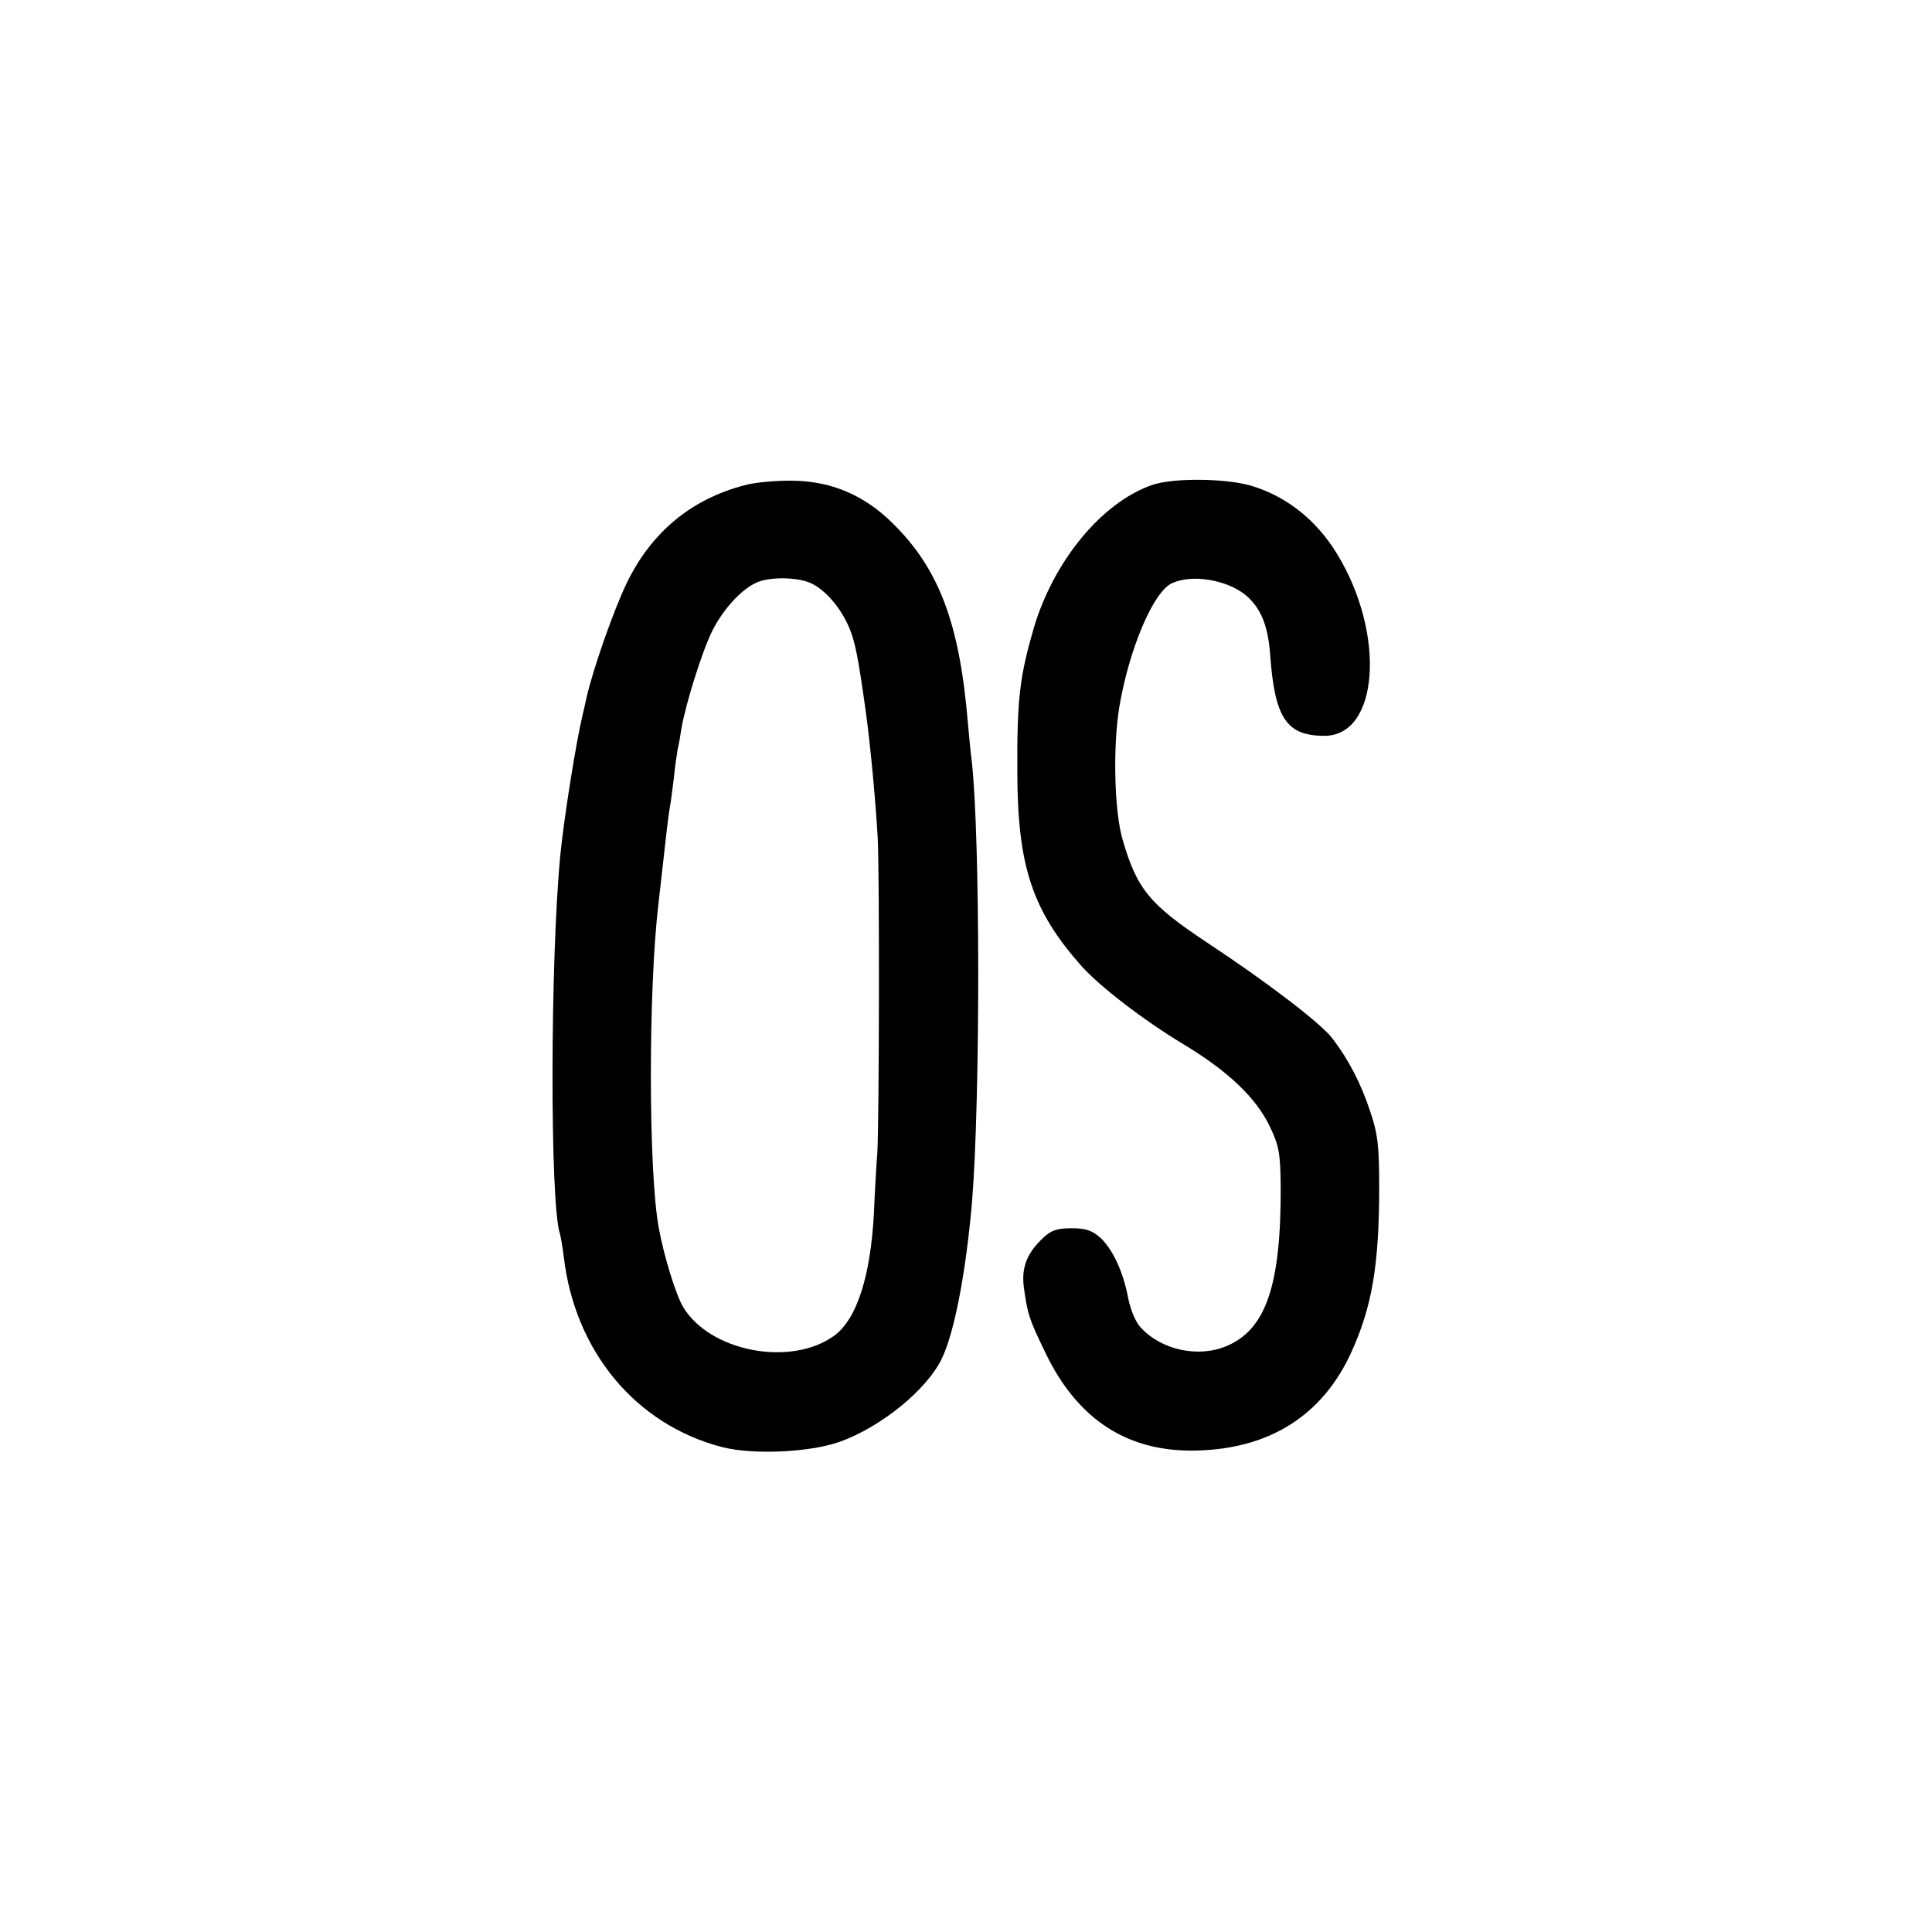
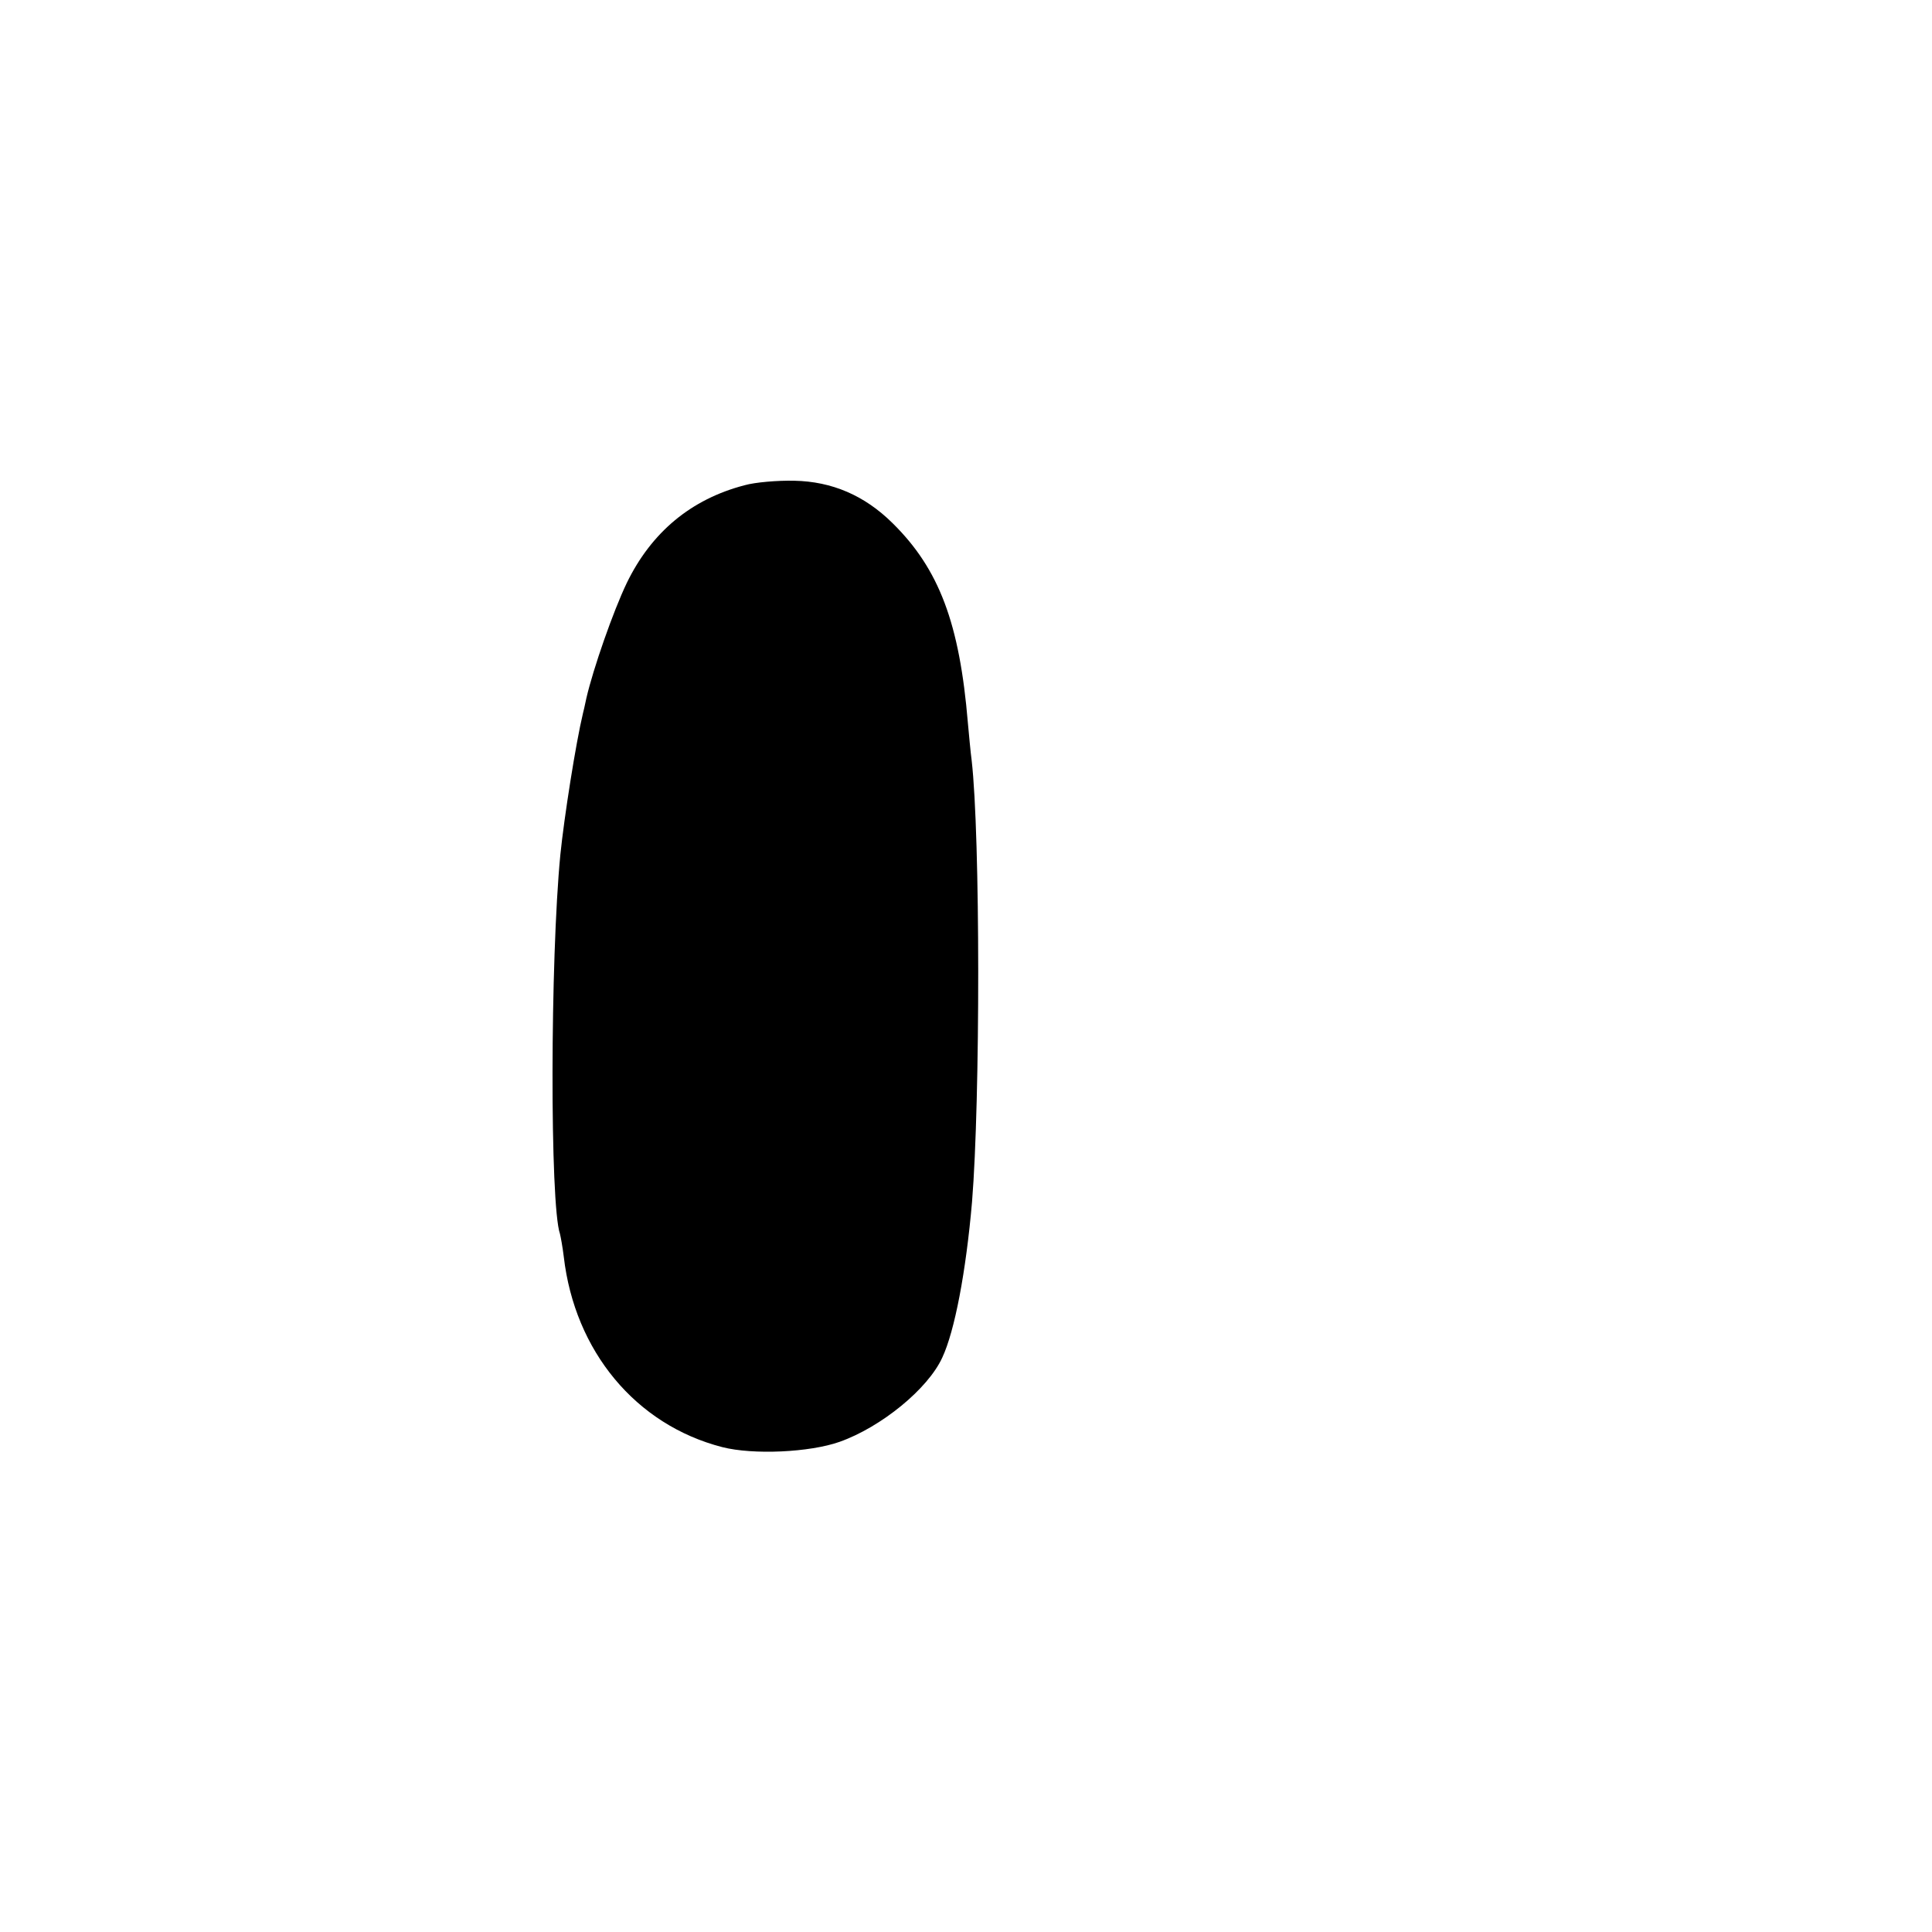
<svg xmlns="http://www.w3.org/2000/svg" version="1.0" width="512pt" height="512pt" viewBox="0 0 512 512" preserveAspectRatio="xMidYMid meet">
  <g transform="translate(0,512) scale(0.1,-0.1)" fill="#000000" stroke="none">
-     <path d="M1973 3834 c-142 -37 -247 -125 -312 -259 -36 -75 -89 -227 -107 -305 -4 -19 -8 -37 -9 -40 -19 -79 -50 -276 -60 -375 -27 -277 -28 -928 -1 -1005 2 -8 7 -35 10 -60 29 -251 191 -446 420 -505 82 -21 232 -14 311 14 110 39 234 140 272 223 33 70 63 228 79 413 22 271 22 969 -1 1170 -3 22 -7 67 -10 99 -22 264 -76 408 -200 530 -74 73 -160 110 -260 112 -44 1 -104 -4 -132 -12z m177 -260 c38 -18 77 -64 99 -114 17 -39 25 -79 46 -230 11 -81 25 -225 31 -330 5 -91 4 -750 -1 -835 -3 -38 -7 -110 -9 -160 -9 -169 -46 -283 -107 -326 -116 -82 -329 -40 -399 78 -19 32 -51 136 -64 208 -28 149 -28 635 -1 860 2 17 6 53 9 80 11 100 17 151 21 175 3 14 7 50 11 80 3 30 8 64 10 75 3 11 7 36 10 55 11 64 54 202 81 257 32 64 86 120 128 133 40 12 104 9 135 -6z" />
-     <path d="M3051 3834 c-132 -47 -258 -200 -311 -377 -38 -131 -45 -189 -44 -387 1 -246 40 -363 169 -509 50 -56 165 -144 269 -207 120 -72 195 -143 232 -221 24 -51 27 -70 28 -158 1 -261 -39 -378 -143 -422 -75 -32 -173 -11 -228 49 -13 13 -27 47 -33 77 -13 70 -41 130 -74 161 -22 19 -38 25 -76 25 -38 0 -54 -5 -75 -25 -43 -40 -58 -78 -52 -129 10 -74 14 -86 57 -175 86 -180 221 -266 405 -260 192 6 330 94 406 260 55 121 74 231 74 439 0 110 -4 141 -24 200 -24 73 -57 137 -100 193 -29 39 -174 150 -335 256 -150 100 -183 140 -221 271 -22 75 -26 243 -9 350 26 155 91 309 141 330 54 24 145 8 194 -32 40 -34 59 -79 65 -157 12 -169 43 -216 144 -216 144 0 163 269 34 481 -55 91 -135 154 -229 182 -70 20 -209 21 -264 1z" />
+     <path d="M1973 3834 c-142 -37 -247 -125 -312 -259 -36 -75 -89 -227 -107 -305 -4 -19 -8 -37 -9 -40 -19 -79 -50 -276 -60 -375 -27 -277 -28 -928 -1 -1005 2 -8 7 -35 10 -60 29 -251 191 -446 420 -505 82 -21 232 -14 311 14 110 39 234 140 272 223 33 70 63 228 79 413 22 271 22 969 -1 1170 -3 22 -7 67 -10 99 -22 264 -76 408 -200 530 -74 73 -160 110 -260 112 -44 1 -104 -4 -132 -12z m177 -260 z" />
  </g>
</svg>